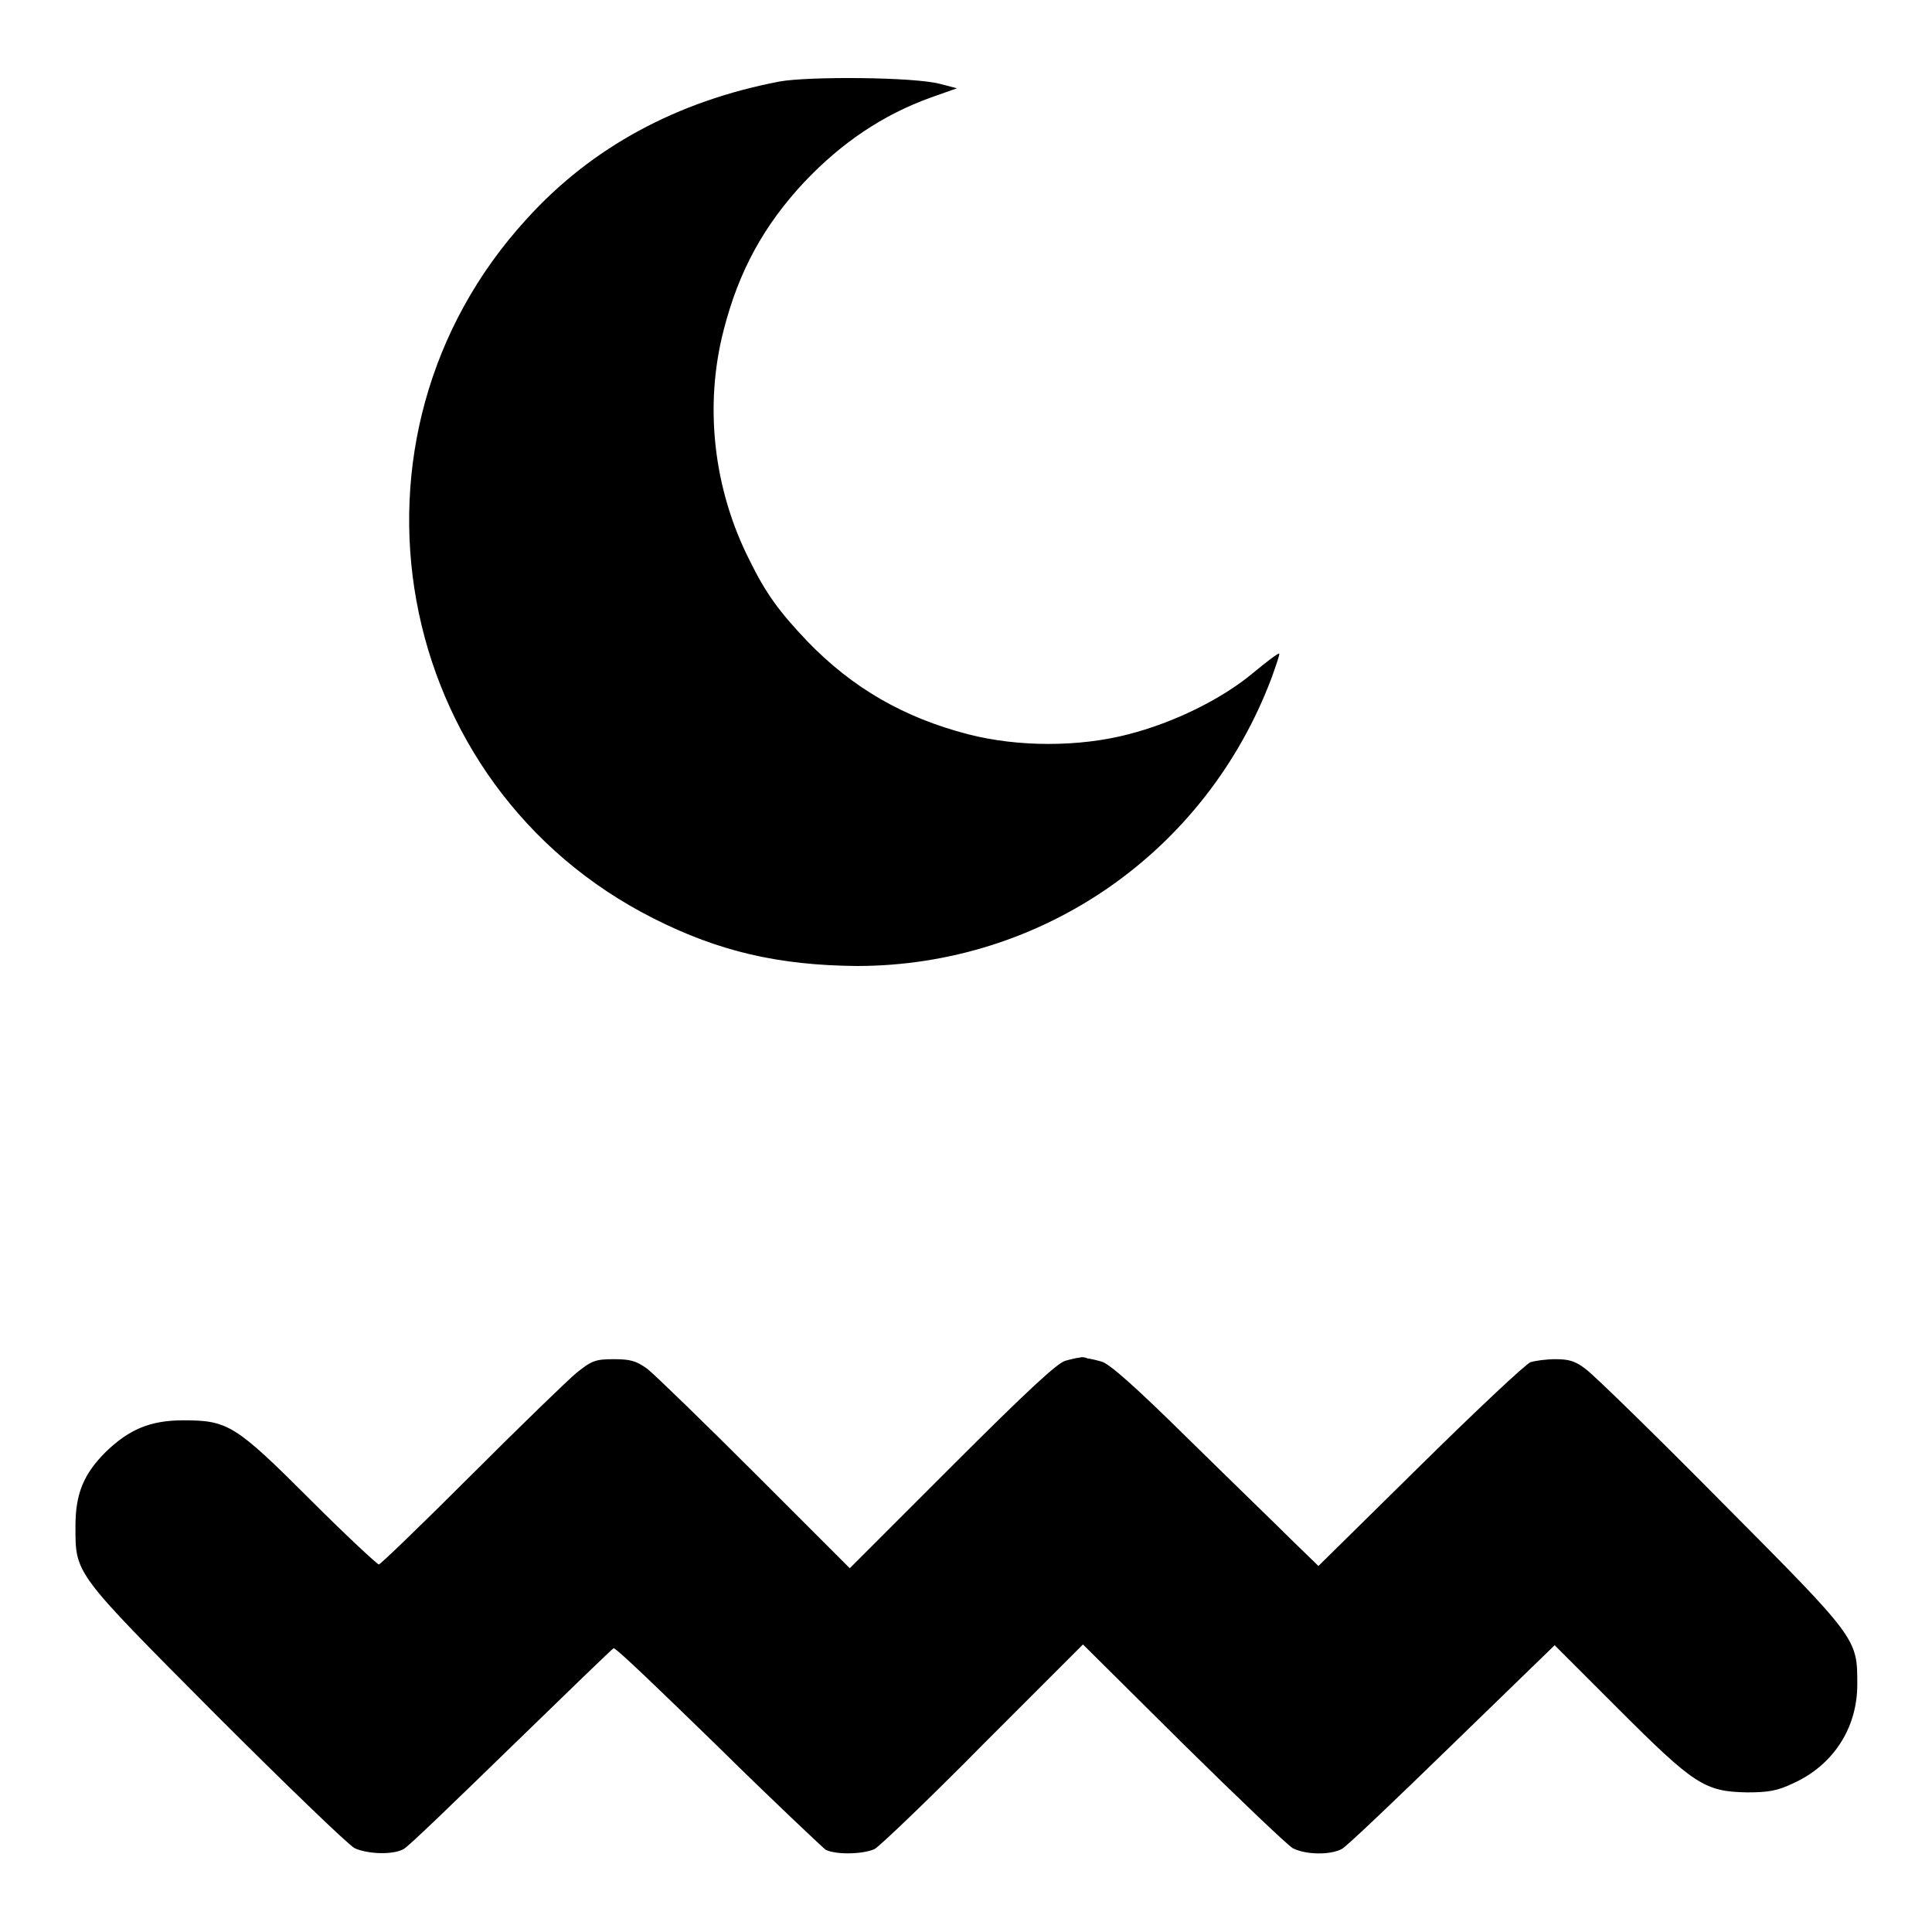
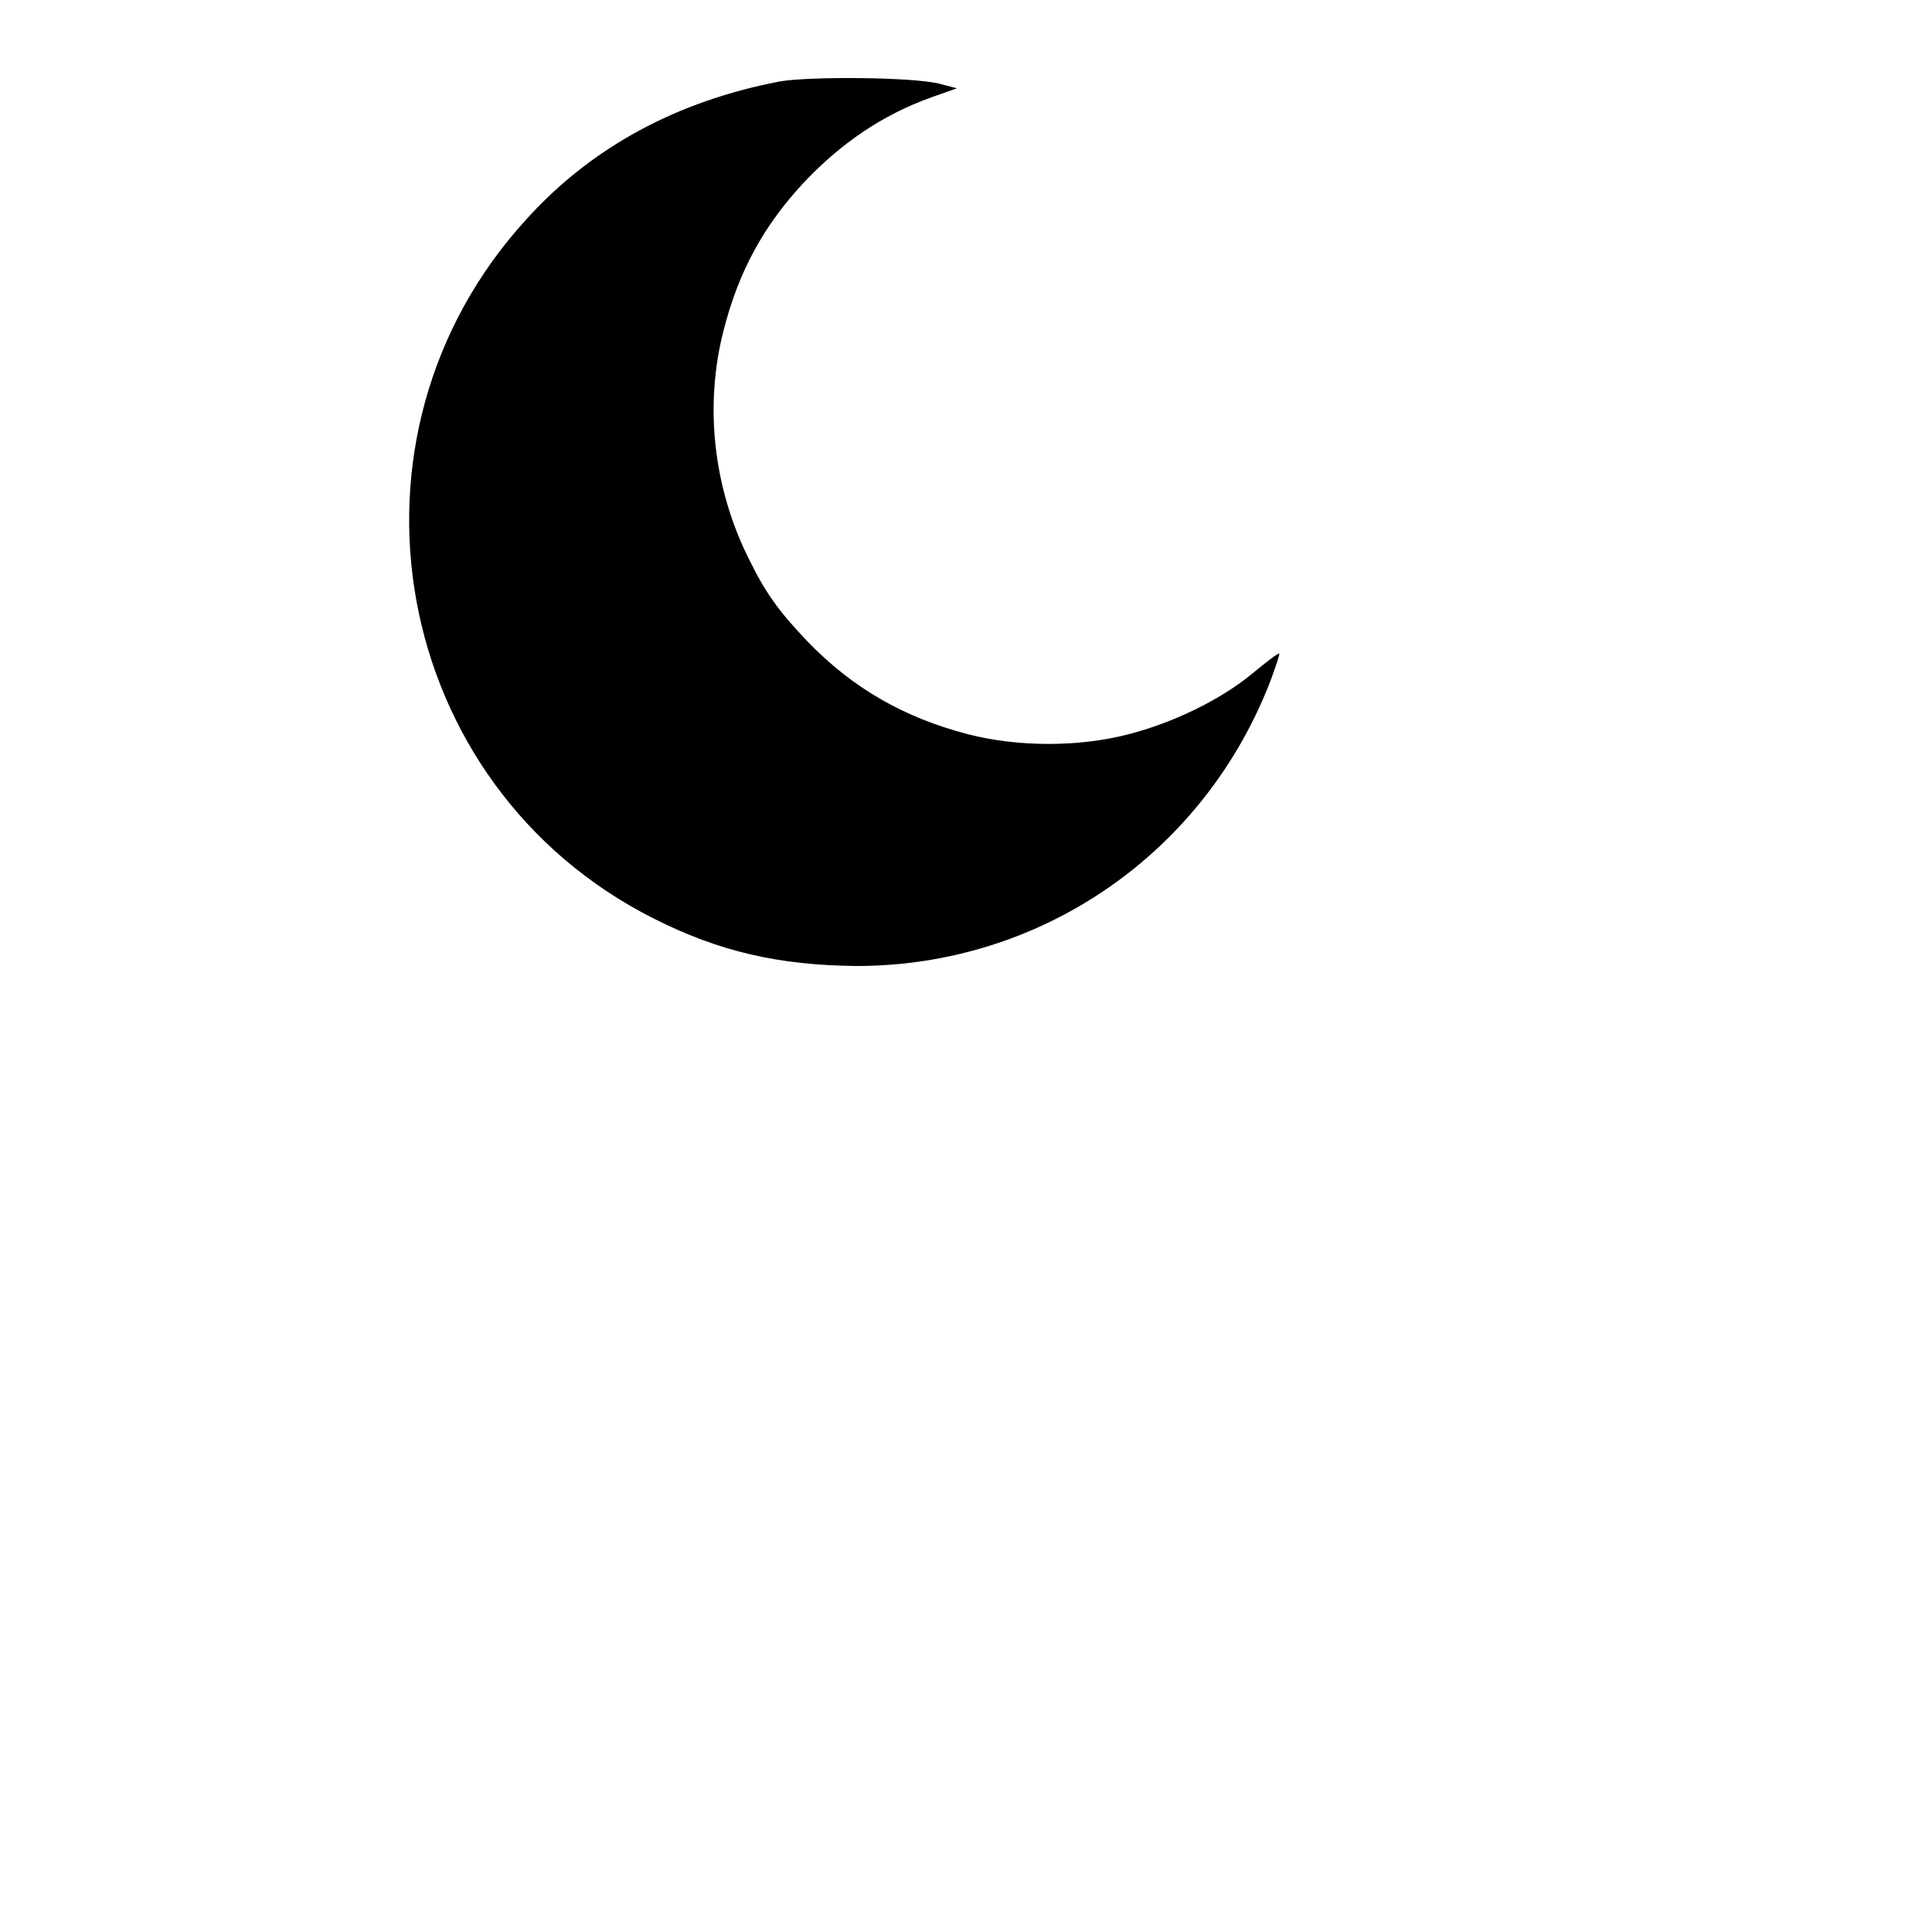
<svg xmlns="http://www.w3.org/2000/svg" version="1.1" x="0px" y="0px" viewBox="0 0 256 256" enable-background="new 0 0 256 256" xml:space="preserve">
  <g>
    <g>
      <g>
        <path fill="#000000" d="M103.3,10.8C89.7,13.4,78.4,19.5,69.8,29c-26.5,28.9-18.1,75.1,16.8,92.7c8.7,4.4,16.6,6.2,26.9,6.3c24.6,0,46.3-15.1,55-38.2c0.6-1.7,1.1-3.1,1-3.2c-0.1-0.1-1.7,1.1-3.5,2.6c-4.2,3.5-10.6,6.6-16.5,8.1c-6.5,1.7-14.6,1.7-21.2,0c-8.5-2.2-15.3-6.1-21.3-12.3c-3.7-3.9-5.5-6.3-7.7-10.8c-4.8-9.5-6-20.5-3.4-30.5c2-7.8,5.3-13.8,10.6-19.5c5-5.3,10.5-9,16.9-11.3l3.4-1.2l-2.3-0.6C121,10.2,107.2,10.1,103.3,10.8z" />
-         <path fill="#000000" d="M143,179.9c-0.2,0-1.1,0.2-1.8,0.4c-1,0.2-5.1,4-15,13.9l-13.6,13.6l-12.5-12.5c-6.9-6.9-13.3-13.1-14.3-13.9c-1.5-1.1-2.3-1.3-4.5-1.3c-2.4,0-2.9,0.2-4.9,1.8c-1.2,1-7.5,7.1-14,13.6c-6.5,6.5-12,11.8-12.2,11.8c-0.2,0-4.3-3.8-9-8.5c-10-10-11-10.6-16.9-10.6c-4.4,0-7.2,1.2-10.3,4.2c-2.9,2.9-4,5.5-4,9.8c0,6.4-0.3,6,18.6,25c9.3,9.3,17.6,17.3,18.4,17.7c1.8,0.8,5.1,0.9,6.5,0.1c0.6-0.3,6.9-6.4,14.2-13.5c7.3-7.1,13.4-13,13.6-13.1c0.3-0.1,6.4,5.8,13.8,13c7.3,7.2,13.8,13.3,14.3,13.7c1.4,0.7,5,0.6,6.5-0.1c0.7-0.4,7.2-6.6,14.4-13.9l13.2-13.2l13.2,13.1c7.3,7.2,13.8,13.4,14.6,13.9c1.8,0.9,5,0.9,6.5,0.1c0.6-0.3,7.1-6.5,14.6-13.8l13.6-13.2l8.5,8.5c10,10,11.4,10.9,17,11c2.8,0,4-0.2,6.1-1.2c5.3-2.4,8.5-7.3,8.5-13.1c0-6.1,0.1-6-18-24.2c-8.9-9-17-16.9-18-17.6c-1.4-1.1-2.3-1.3-4-1.3c-1.2,0-2.7,0.2-3.3,0.4c-0.6,0.2-7.2,6.4-14.6,13.7l-13.5,13.3l-3.3-3.2c-1.8-1.8-8-7.8-13.7-13.4c-7.4-7.3-10.8-10.3-11.8-10.5c-0.7-0.2-1.6-0.4-1.8-0.4C143.7,179.8,143.3,179.8,143,179.9z" />
      </g>
    </g>
  </g>
</svg>